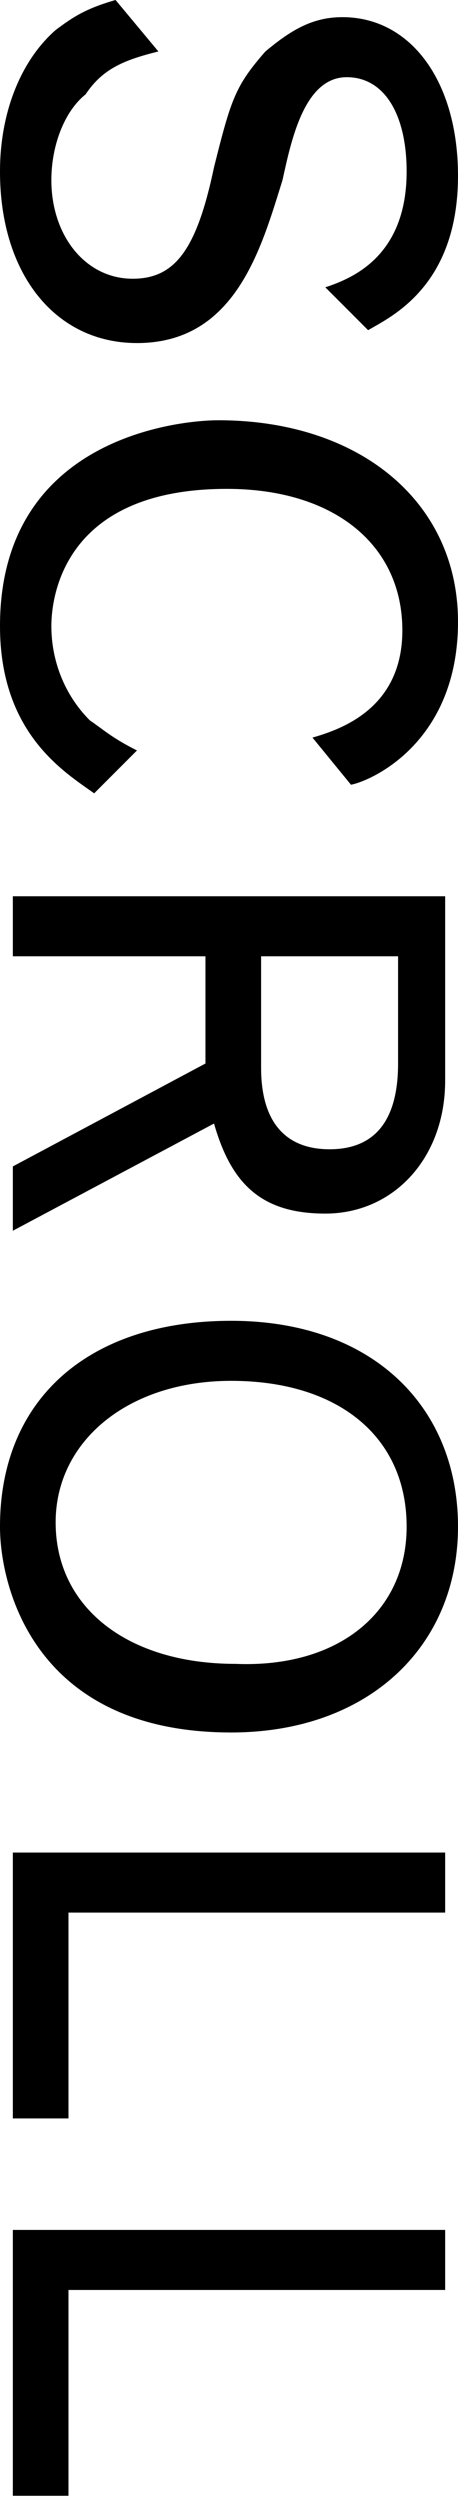
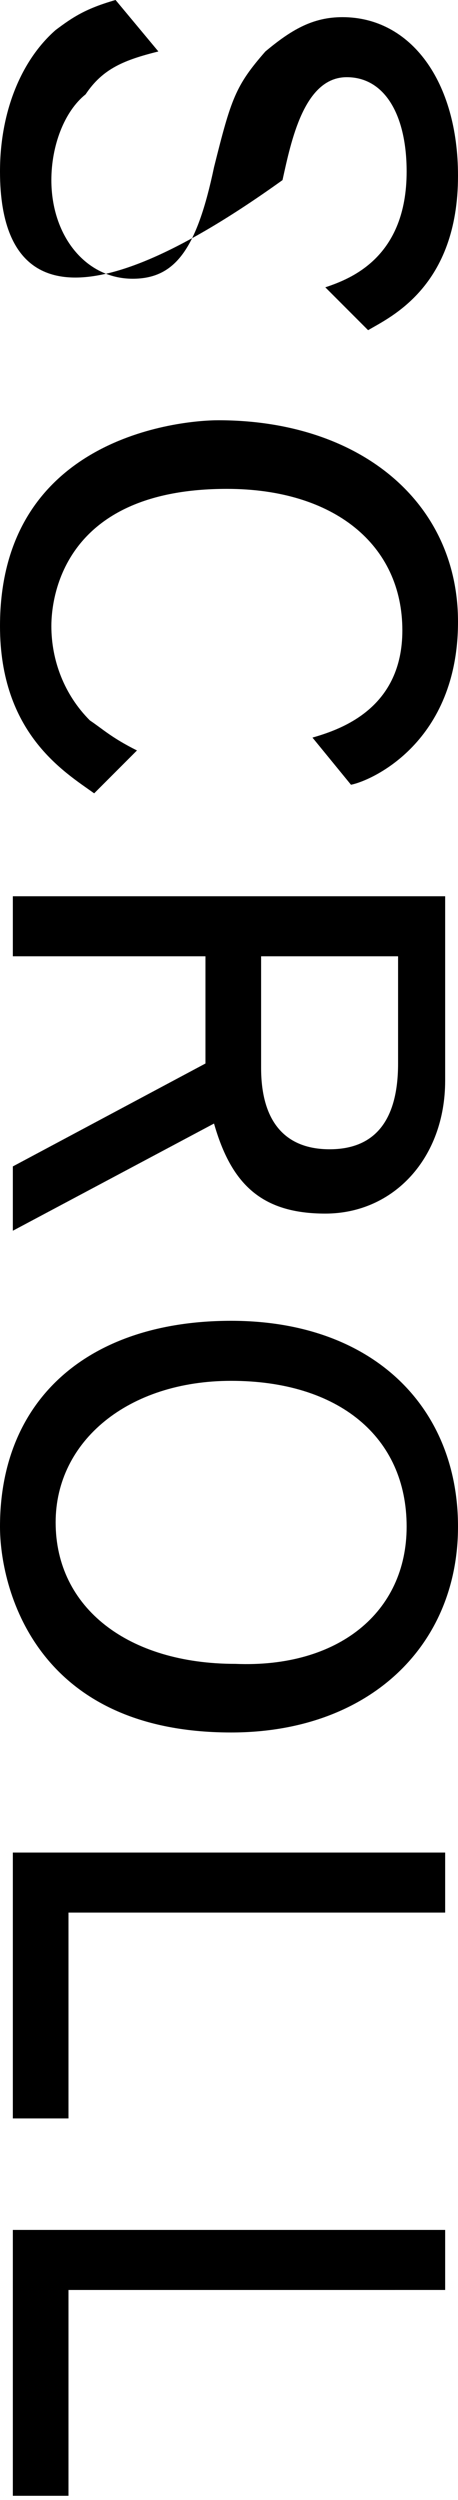
<svg xmlns="http://www.w3.org/2000/svg" version="1.1" id="レイヤー_1" x="0px" y="0px" viewBox="0 0 10.7 58.3" style="enable-background:new 0 0 10.7 58.3;" xml:space="preserve">
-   <path d="M2.7,0l1,1.2c-0.8,0.2-1.3,0.4-1.7,1C1.5,2.6,1.2,3.4,1.2,4.2c0,1.3,0.8,2.3,1.9,2.3c1,0,1.5-0.7,1.9-2.6  c0.4-1.6,0.5-1.9,1.2-2.7C6.8,0.7,7.3,0.4,8,0.4c1.6,0,2.7,1.5,2.7,3.7c0,2.6-1.6,3.3-2.1,3.6l-1-1C8.2,6.5,9.5,6,9.5,4  c0-1.3-0.5-2.2-1.4-2.2c-1,0-1.3,1.5-1.5,2.4C6.1,5.8,5.5,8,3.2,8C1.3,8,0,6.4,0,4c0-1.4,0.5-2.6,1.3-3.3C1.7,0.4,2,0.2,2.7,0z   M3.2,17.5l-1,1C1.5,18,0,17.1,0,14.6c0-4.4,4.2-4.8,5.1-4.8c3.3,0,5.6,1.9,5.6,4.7c0,2.8-2,3.7-2.5,3.8l-0.9-1.1  C8,17,9.4,16.5,9.4,14.7c0-2-1.6-3.3-4.1-3.3c-3.8,0-4.1,2.5-4.1,3.2c0,0.8,0.3,1.6,0.9,2.2C2.4,17,2.6,17.2,3.2,17.5z M9.3,24.8  v-2.5H6.1v2.6c0,1.3,0.6,1.9,1.6,1.9S9.3,26.2,9.3,24.8z M0.3,20.9h10.1v4.3c0,1.8-1.2,3.1-2.8,3.1c-1.5,0-2.2-0.7-2.6-2.1l-4.7,2.5  l0-1.5l4.5-2.4v-2.5H0.3V20.9z M9.5,35.6c0-2.1-1.6-3.4-4.1-3.4c-2.4,0-4.1,1.4-4.1,3.3c0,2,1.7,3.3,4.2,3.3  C7.9,38.9,9.5,37.6,9.5,35.6z M5.4,30.8c3.3,0,5.3,2,5.3,4.8c0,2.8-2.1,4.8-5.3,4.8C0.8,40.4,0,37,0,35.6C0,32.6,2.1,30.8,5.4,30.8z   M0.3,43.2h10.1v1.4H1.6v4.8H0.3V43.2z M0.3,52h10.1v1.4H1.6v4.8H0.3V52z" />
+   <path d="M2.7,0l1,1.2c-0.8,0.2-1.3,0.4-1.7,1C1.5,2.6,1.2,3.4,1.2,4.2c0,1.3,0.8,2.3,1.9,2.3c1,0,1.5-0.7,1.9-2.6  c0.4-1.6,0.5-1.9,1.2-2.7C6.8,0.7,7.3,0.4,8,0.4c1.6,0,2.7,1.5,2.7,3.7c0,2.6-1.6,3.3-2.1,3.6l-1-1C8.2,6.5,9.5,6,9.5,4  c0-1.3-0.5-2.2-1.4-2.2c-1,0-1.3,1.5-1.5,2.4C1.3,8,0,6.4,0,4c0-1.4,0.5-2.6,1.3-3.3C1.7,0.4,2,0.2,2.7,0z   M3.2,17.5l-1,1C1.5,18,0,17.1,0,14.6c0-4.4,4.2-4.8,5.1-4.8c3.3,0,5.6,1.9,5.6,4.7c0,2.8-2,3.7-2.5,3.8l-0.9-1.1  C8,17,9.4,16.5,9.4,14.7c0-2-1.6-3.3-4.1-3.3c-3.8,0-4.1,2.5-4.1,3.2c0,0.8,0.3,1.6,0.9,2.2C2.4,17,2.6,17.2,3.2,17.5z M9.3,24.8  v-2.5H6.1v2.6c0,1.3,0.6,1.9,1.6,1.9S9.3,26.2,9.3,24.8z M0.3,20.9h10.1v4.3c0,1.8-1.2,3.1-2.8,3.1c-1.5,0-2.2-0.7-2.6-2.1l-4.7,2.5  l0-1.5l4.5-2.4v-2.5H0.3V20.9z M9.5,35.6c0-2.1-1.6-3.4-4.1-3.4c-2.4,0-4.1,1.4-4.1,3.3c0,2,1.7,3.3,4.2,3.3  C7.9,38.9,9.5,37.6,9.5,35.6z M5.4,30.8c3.3,0,5.3,2,5.3,4.8c0,2.8-2.1,4.8-5.3,4.8C0.8,40.4,0,37,0,35.6C0,32.6,2.1,30.8,5.4,30.8z   M0.3,43.2h10.1v1.4H1.6v4.8H0.3V43.2z M0.3,52h10.1v1.4H1.6v4.8H0.3V52z" />
</svg>